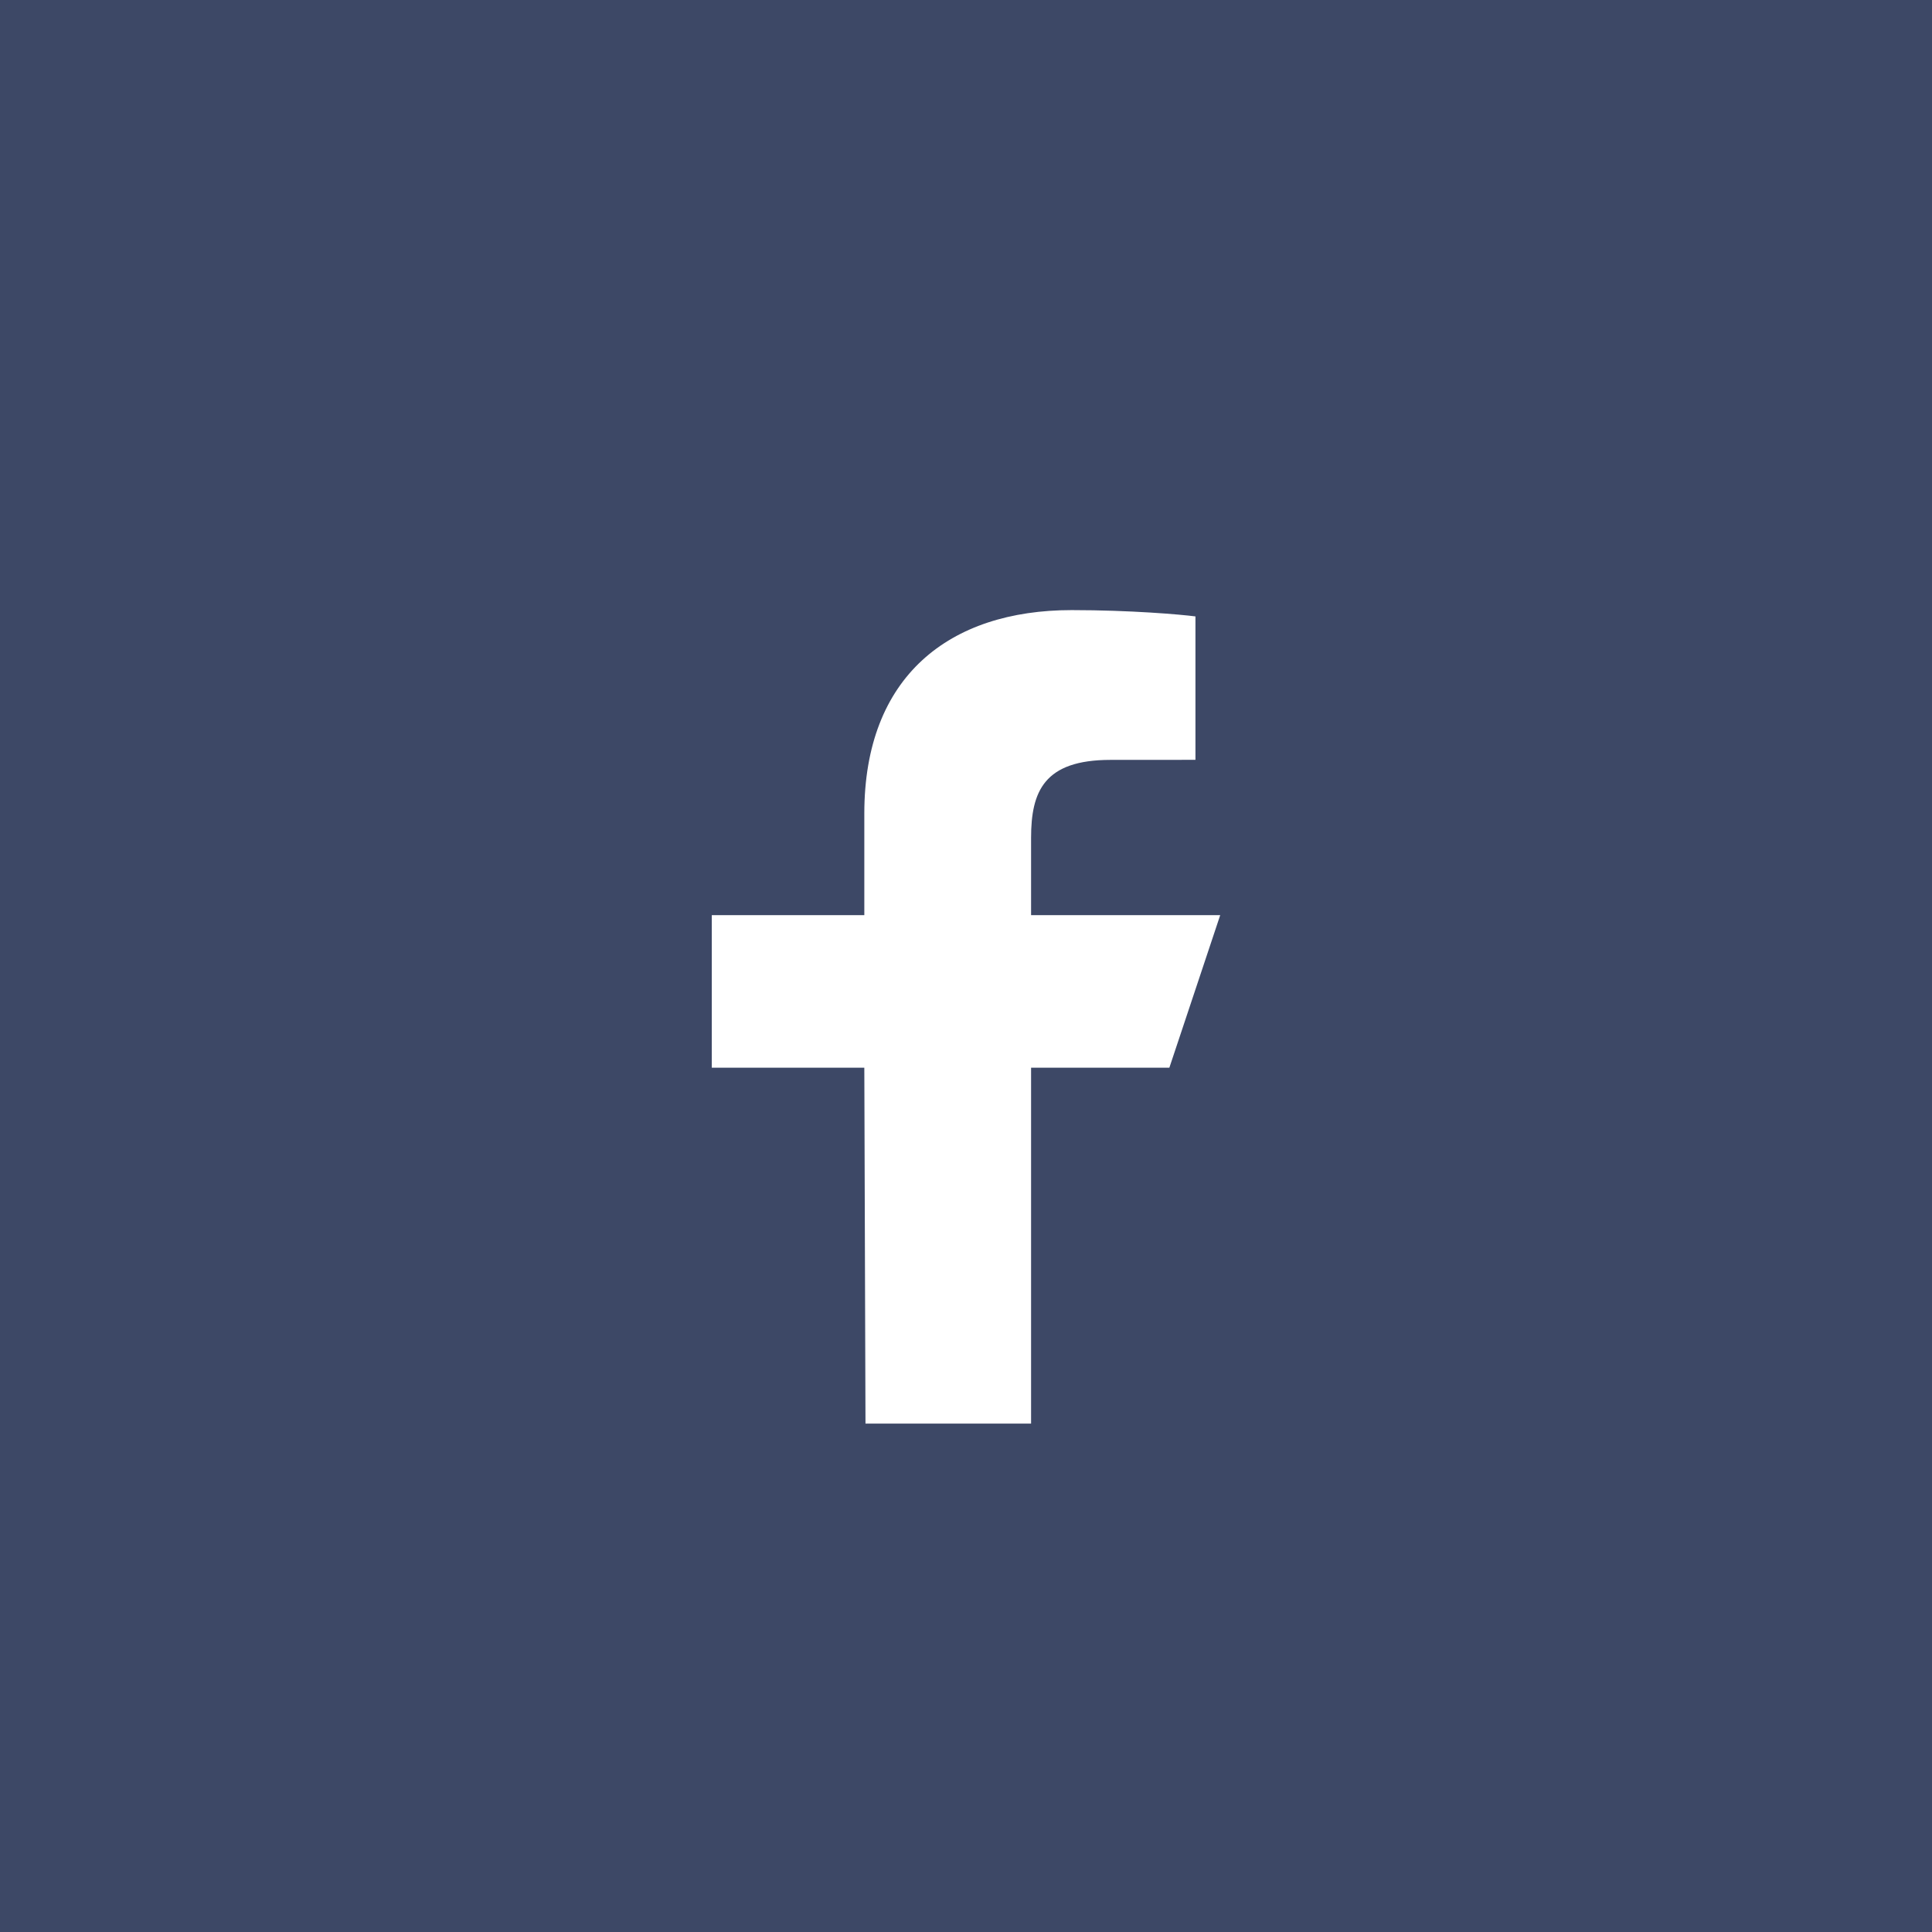
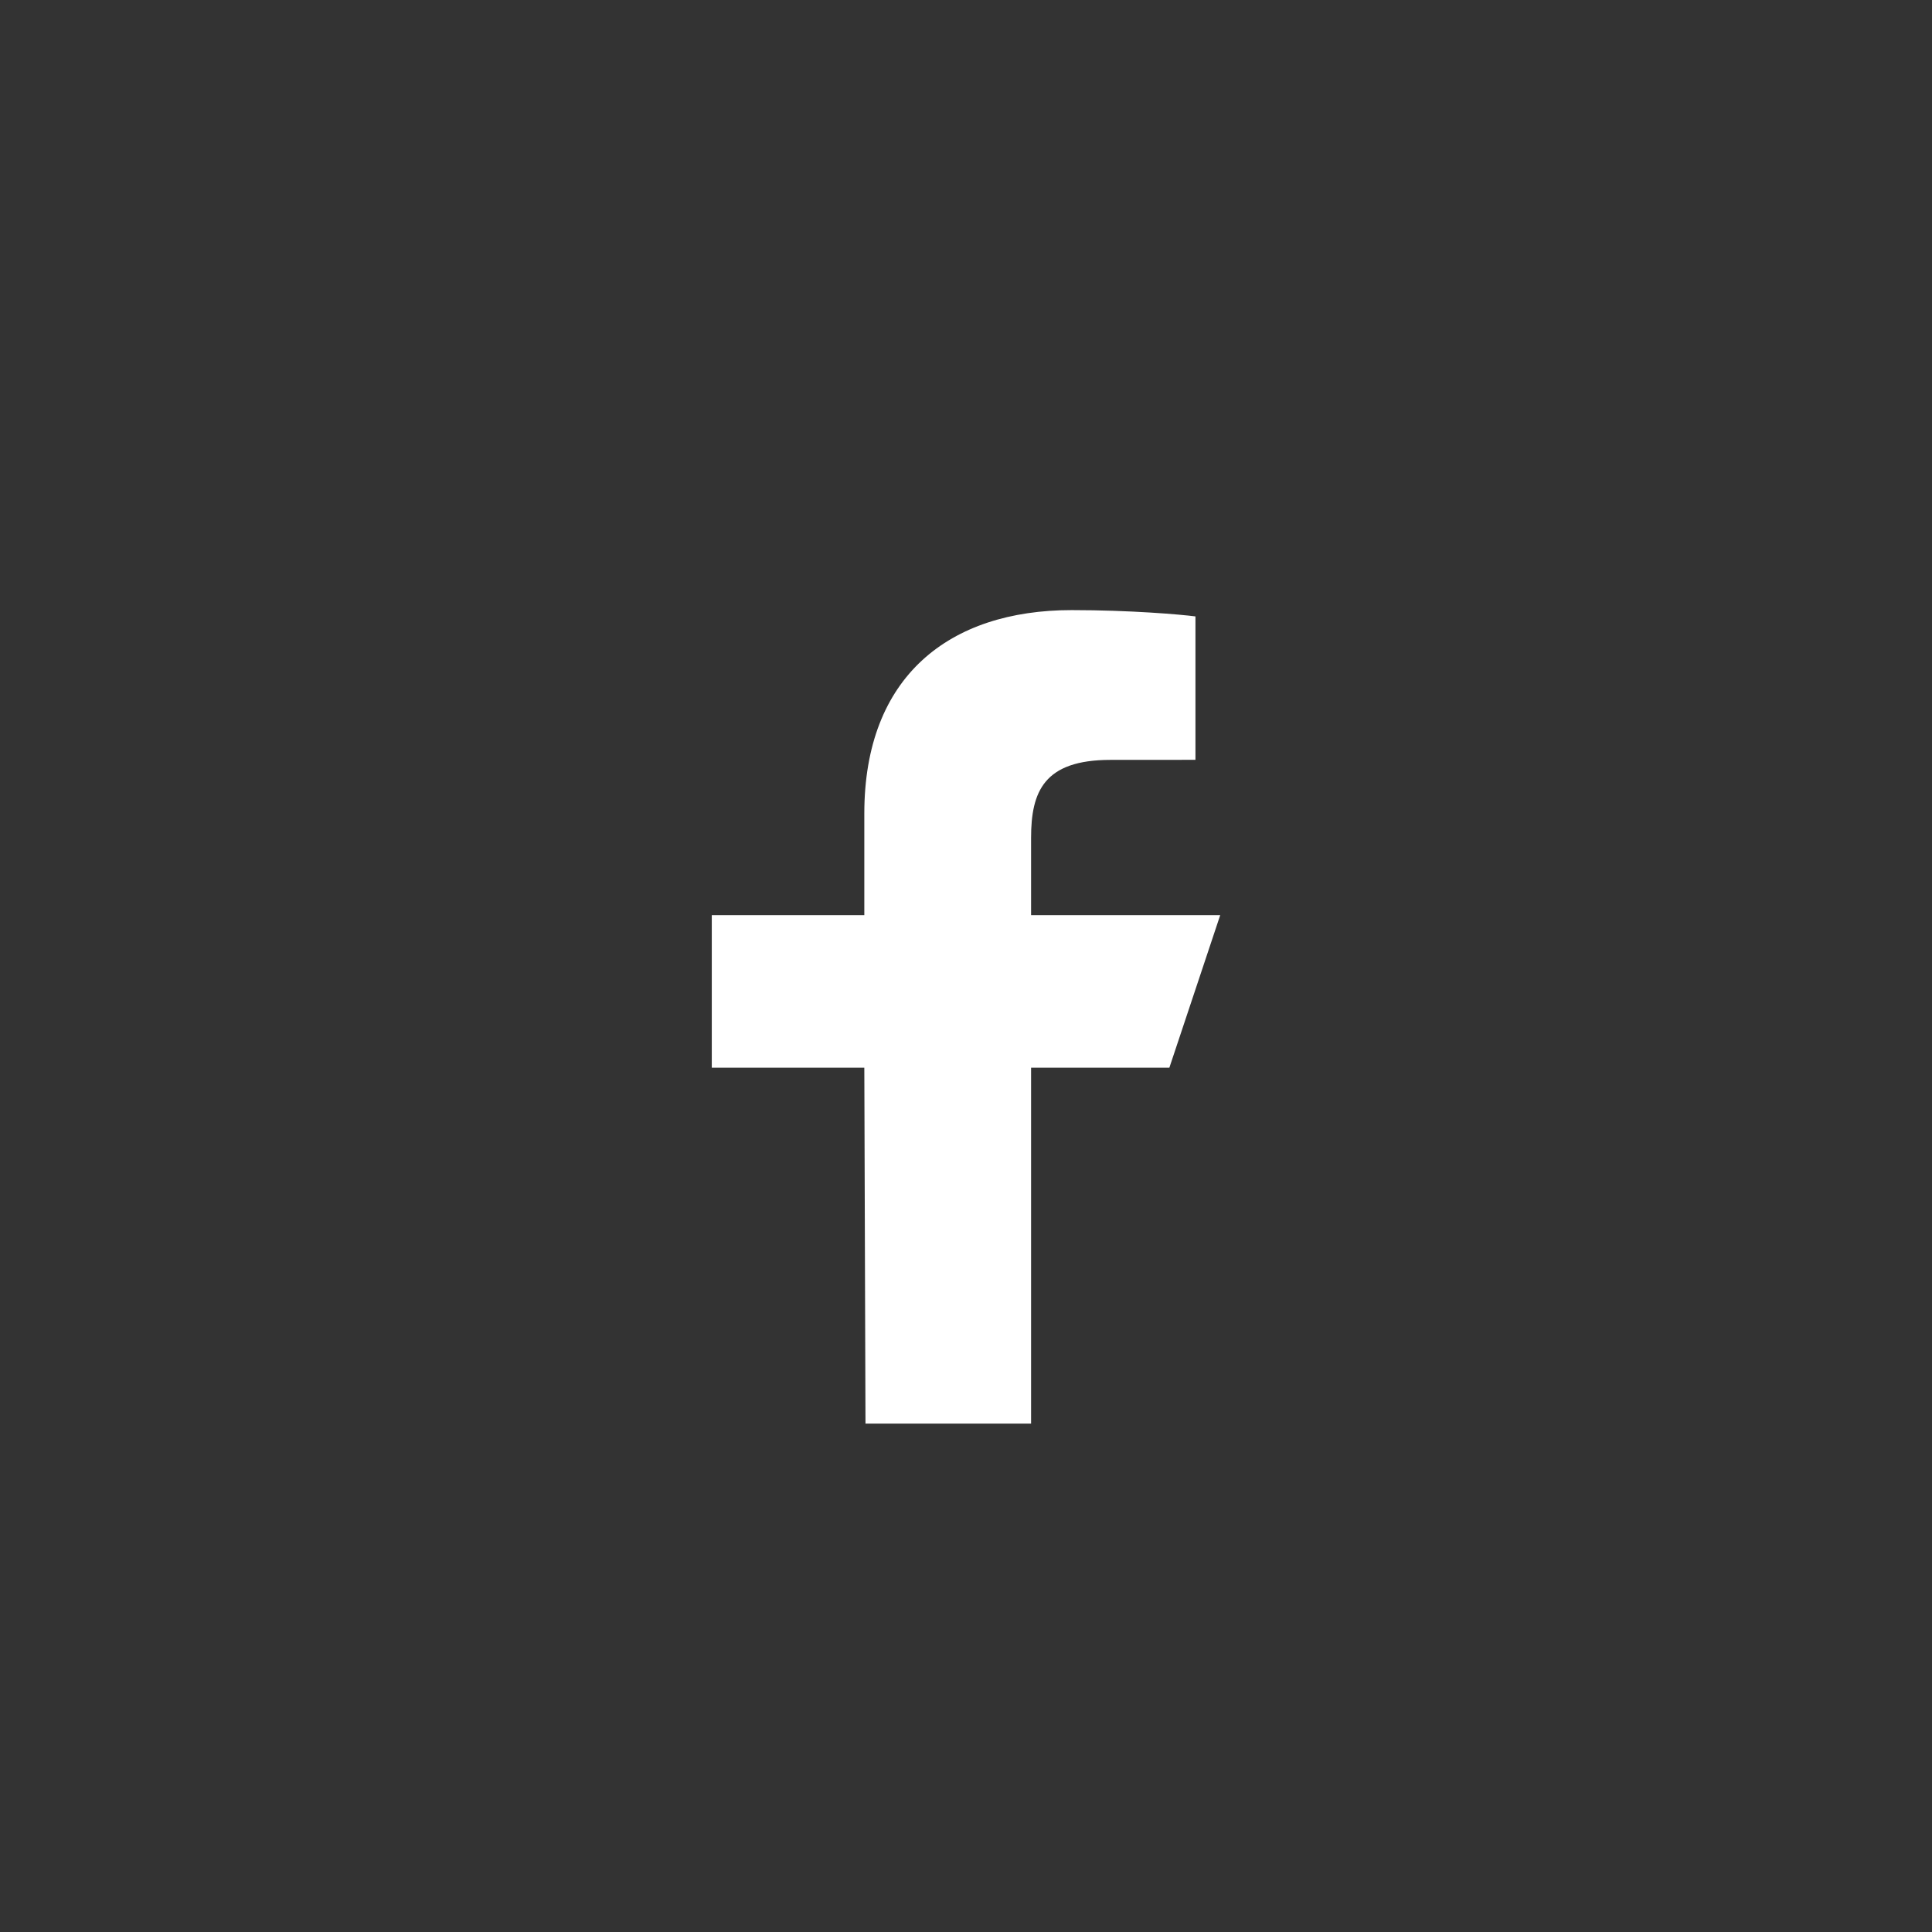
<svg xmlns="http://www.w3.org/2000/svg" width="38px" height="38px" viewBox="0 0 38 38" version="1.1">
  <rect x="0" y="0" width="38" height="38" fill="#333333" stroke="none" />
  <title>Group</title>
  <desc>Created with Sketch.</desc>
  <defs />
  <g id="Page-1" stroke="none" stroke-width="1" fill="none" fill-rule="evenodd">
    <g id="Home-Banco-Comentarios" transform="translate(-1133, -3353)">
      <g id="Group" transform="translate(1133, 3353)">
-         <rect id="Rectangle-2" fill="#4A62A3" opacity="0.464" x="0" y="0" width="38" height="38" />
        <g id="facebook" transform="translate(14, 12)" fill-rule="nonzero" fill="#FFFFFF">
          <path d="M3.023,16 L3,9 L0,9 L0,6 L3,6 L3,4 C3,1.301 4.672,0 7.079,0 C8.233,0 9.224,0.086 9.513,0.124 L9.513,2.945 L7.843,2.946 C6.533,2.946 6.28,3.568 6.28,4.481 L6.28,6 L10,6 L9,9 L6.28,9 L6.28,16 L3.023,16 Z" id="Shape" />
        </g>
      </g>
    </g>
  </g>
</svg>